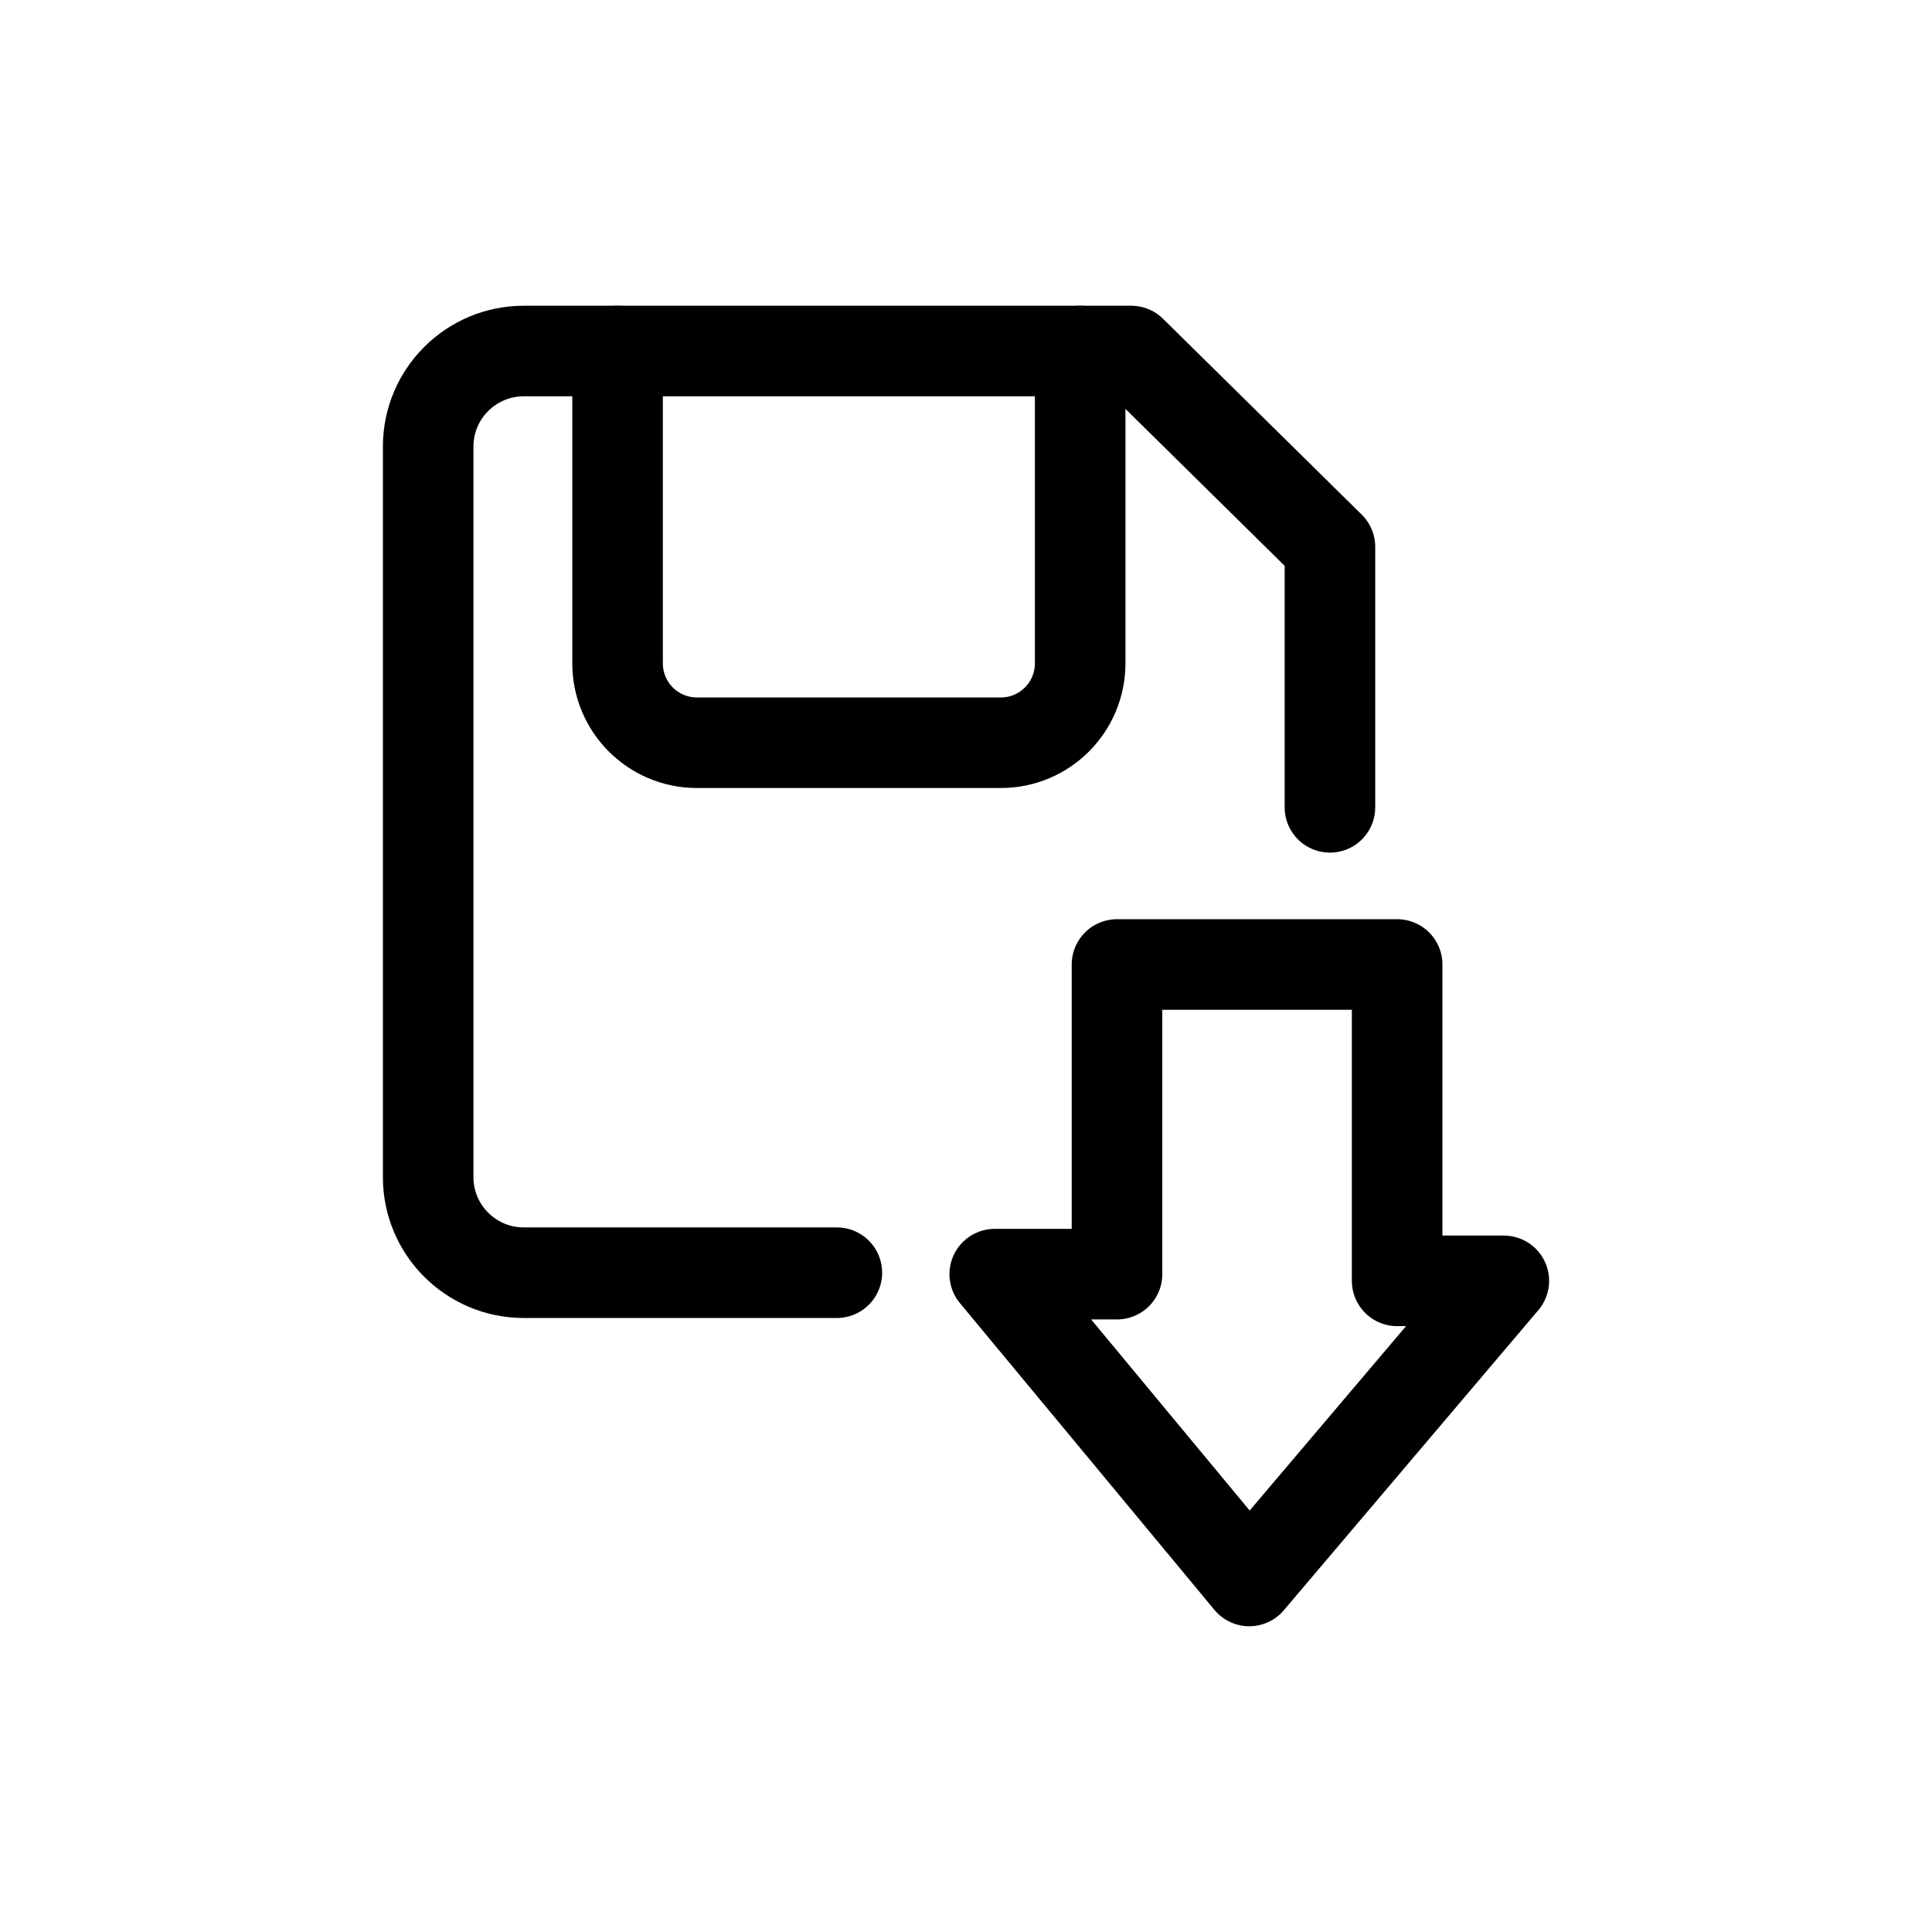
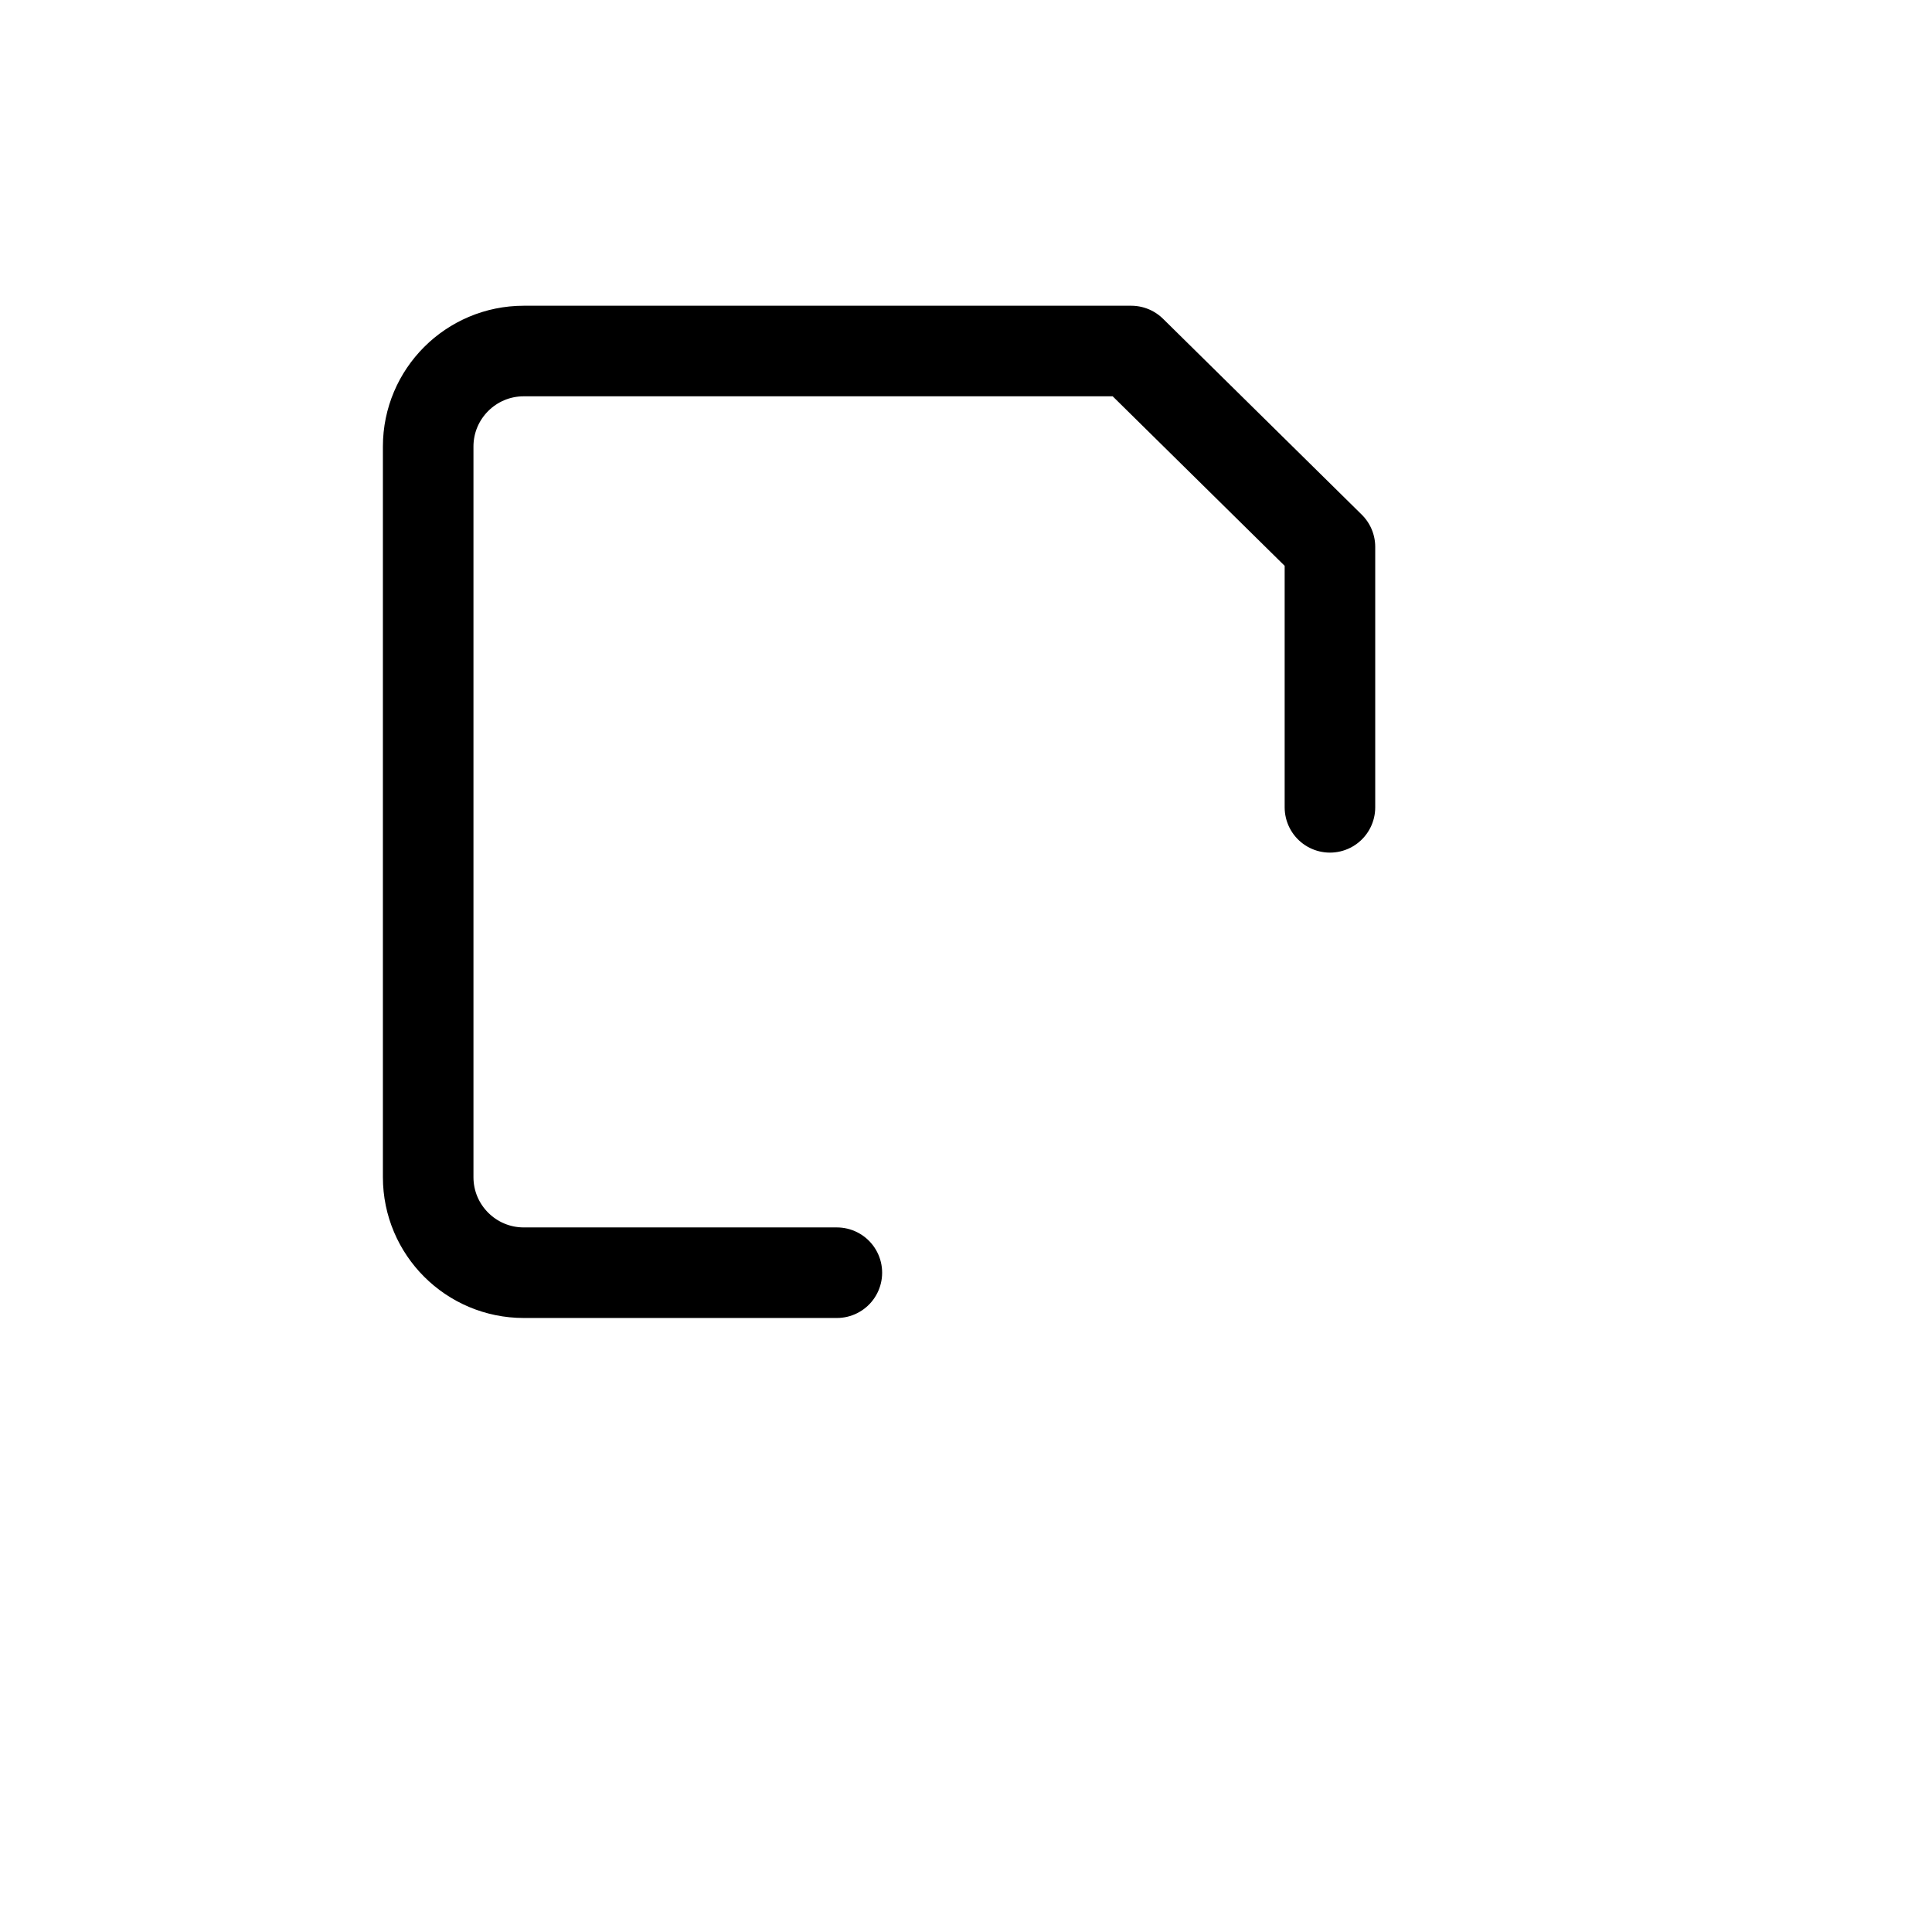
<svg xmlns="http://www.w3.org/2000/svg" version="1.1" id="Layer_1" x="0px" y="0px" width="32px" height="32px" viewBox="0 0 32 32" enable-background="new 0 0 32 32" xml:space="preserve">
  <g>
    <path fill="none" stroke="#000000" stroke-width="1.5" stroke-linecap="round" stroke-linejoin="round" stroke-miterlimit="10" d="   M13.861,21.08H8.675c-0.874,0-1.583-0.709-1.583-1.582V7.396c0-0.873,0.709-1.582,1.583-1.582h10.062l3.291,3.244v4.314" />
-     <path fill="none" stroke="#000000" stroke-width="1.5" stroke-linecap="round" stroke-linejoin="round" stroke-miterlimit="10" d="   M10.229,5.814v5.174c0,0.725,0.588,1.314,1.314,1.314h5.035c0.726,0,1.313-0.59,1.313-1.314V5.814" />
-     <path fill="none" stroke="#000000" stroke-width="1.5" stroke-linecap="round" stroke-linejoin="round" stroke-miterlimit="10" d="   M16.935,5.814" />
-     <polygon fill="none" stroke="#000000" stroke-width="1.5" stroke-linecap="round" stroke-linejoin="round" stroke-miterlimit="10" points="   23.141,21.215 24.908,21.215 20.692,26.186 16.476,21.104 18.501,21.104 18.501,15.975 23.141,15.975  " />
  </g>
</svg>